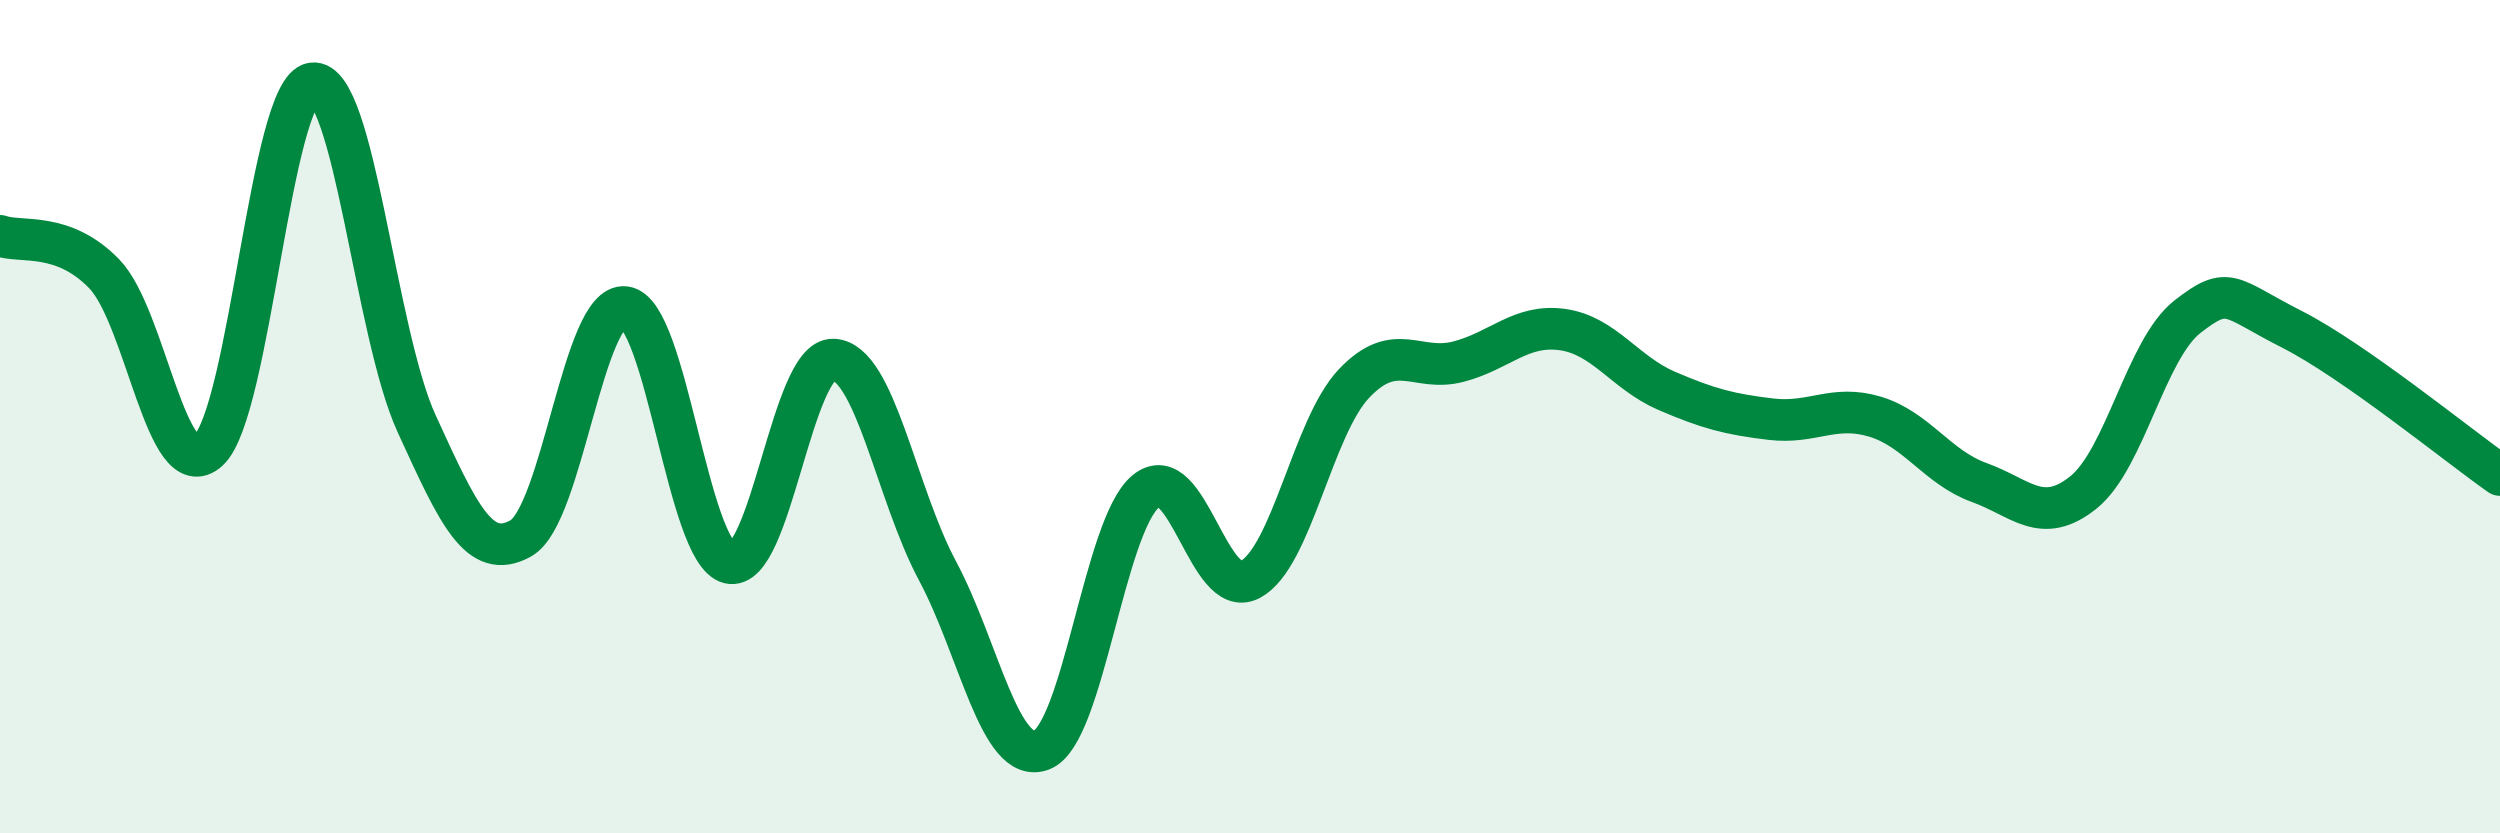
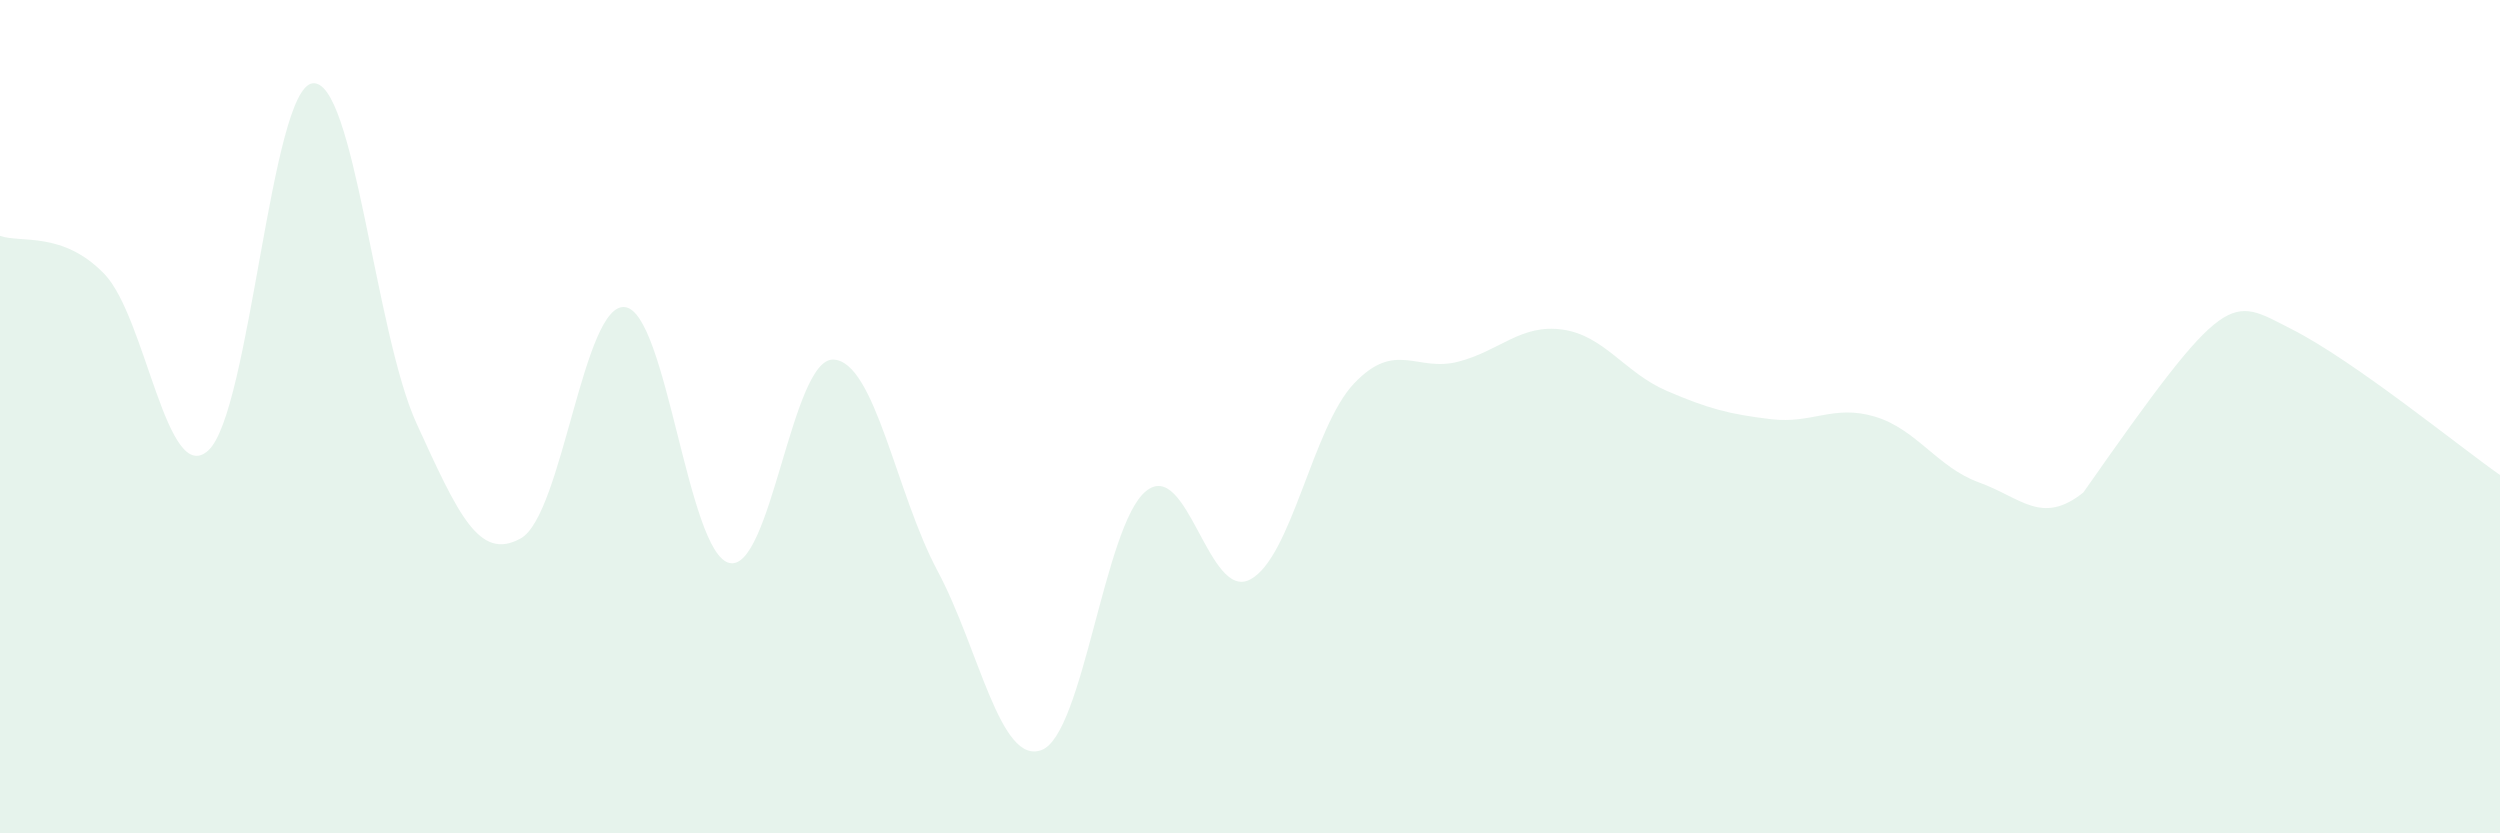
<svg xmlns="http://www.w3.org/2000/svg" width="60" height="20" viewBox="0 0 60 20">
-   <path d="M 0,5.66 C 0.5,5.84 1.5,5.54 2.5,6.57 C 3.5,7.6 4,11.72 5,10.81 C 6,9.9 6.5,2.13 7.5,2 C 8.5,1.87 9,7.99 10,10.17 C 11,12.35 11.5,13.48 12.5,12.92 C 13.5,12.36 14,7.25 15,7.37 C 16,7.49 16.5,13.26 17.5,13.51 C 18.5,13.76 19,8.59 20,8.63 C 21,8.67 21.5,11.83 22.5,13.7 C 23.5,15.57 24,18.38 25,18 C 26,17.62 26.5,12.61 27.5,11.79 C 28.5,10.97 29,14.43 30,13.91 C 31,13.39 31.5,10.25 32.5,9.2 C 33.5,8.15 34,8.94 35,8.68 C 36,8.42 36.5,7.77 37.5,7.91 C 38.5,8.05 39,8.95 40,9.38 C 41,9.81 41.5,9.94 42.5,10.06 C 43.5,10.18 44,9.7 45,10 C 46,10.3 46.5,11.22 47.5,11.58 C 48.5,11.94 49,12.62 50,11.82 C 51,11.02 51.5,8.38 52.5,7.6 C 53.5,6.82 53.5,7.14 55,7.9 C 56.5,8.66 59,10.7 60,11.4L60 20L0 20Z" fill="#008740" opacity="0.1" stroke-linecap="round" stroke-linejoin="round" />
-   <path d="M 0,5.66 C 0.5,5.84 1.5,5.54 2.5,6.57 C 3.5,7.6 4,11.72 5,10.81 C 6,9.9 6.5,2.13 7.5,2 C 8.5,1.87 9,7.99 10,10.17 C 11,12.35 11.5,13.48 12.5,12.92 C 13.5,12.36 14,7.25 15,7.37 C 16,7.49 16.5,13.26 17.5,13.51 C 18.5,13.76 19,8.59 20,8.63 C 21,8.67 21.5,11.83 22.5,13.7 C 23.5,15.57 24,18.38 25,18 C 26,17.62 26.5,12.61 27.5,11.79 C 28.5,10.97 29,14.43 30,13.91 C 31,13.39 31.5,10.25 32.5,9.2 C 33.5,8.15 34,8.94 35,8.68 C 36,8.42 36.5,7.77 37.5,7.91 C 38.5,8.05 39,8.95 40,9.38 C 41,9.81 41.5,9.94 42.5,10.06 C 43.5,10.18 44,9.7 45,10 C 46,10.3 46.5,11.22 47.5,11.58 C 48.5,11.94 49,12.62 50,11.82 C 51,11.02 51.5,8.38 52.5,7.6 C 53.5,6.82 53.5,7.14 55,7.9 C 56.5,8.66 59,10.7 60,11.4" stroke="#008740" stroke-width="1" fill="none" stroke-linecap="round" stroke-linejoin="round" />
+   <path d="M 0,5.66 C 0.5,5.84 1.5,5.54 2.5,6.57 C 3.5,7.6 4,11.72 5,10.81 C 6,9.9 6.5,2.13 7.5,2 C 8.5,1.87 9,7.99 10,10.17 C 11,12.35 11.5,13.48 12.5,12.92 C 13.5,12.36 14,7.25 15,7.37 C 16,7.49 16.5,13.26 17.5,13.51 C 18.5,13.76 19,8.59 20,8.63 C 21,8.67 21.5,11.83 22.5,13.7 C 23.5,15.57 24,18.38 25,18 C 26,17.62 26.5,12.61 27.5,11.79 C 28.5,10.97 29,14.43 30,13.91 C 31,13.39 31.5,10.25 32.5,9.2 C 33.5,8.15 34,8.94 35,8.68 C 36,8.42 36.5,7.77 37.5,7.91 C 38.5,8.05 39,8.95 40,9.38 C 41,9.81 41.5,9.94 42.5,10.06 C 43.5,10.18 44,9.7 45,10 C 46,10.3 46.5,11.22 47.5,11.58 C 48.5,11.94 49,12.62 50,11.82 C 53.5,6.82 53.5,7.14 55,7.9 C 56.5,8.66 59,10.7 60,11.4L60 20L0 20Z" fill="#008740" opacity="0.1" stroke-linecap="round" stroke-linejoin="round" />
</svg>